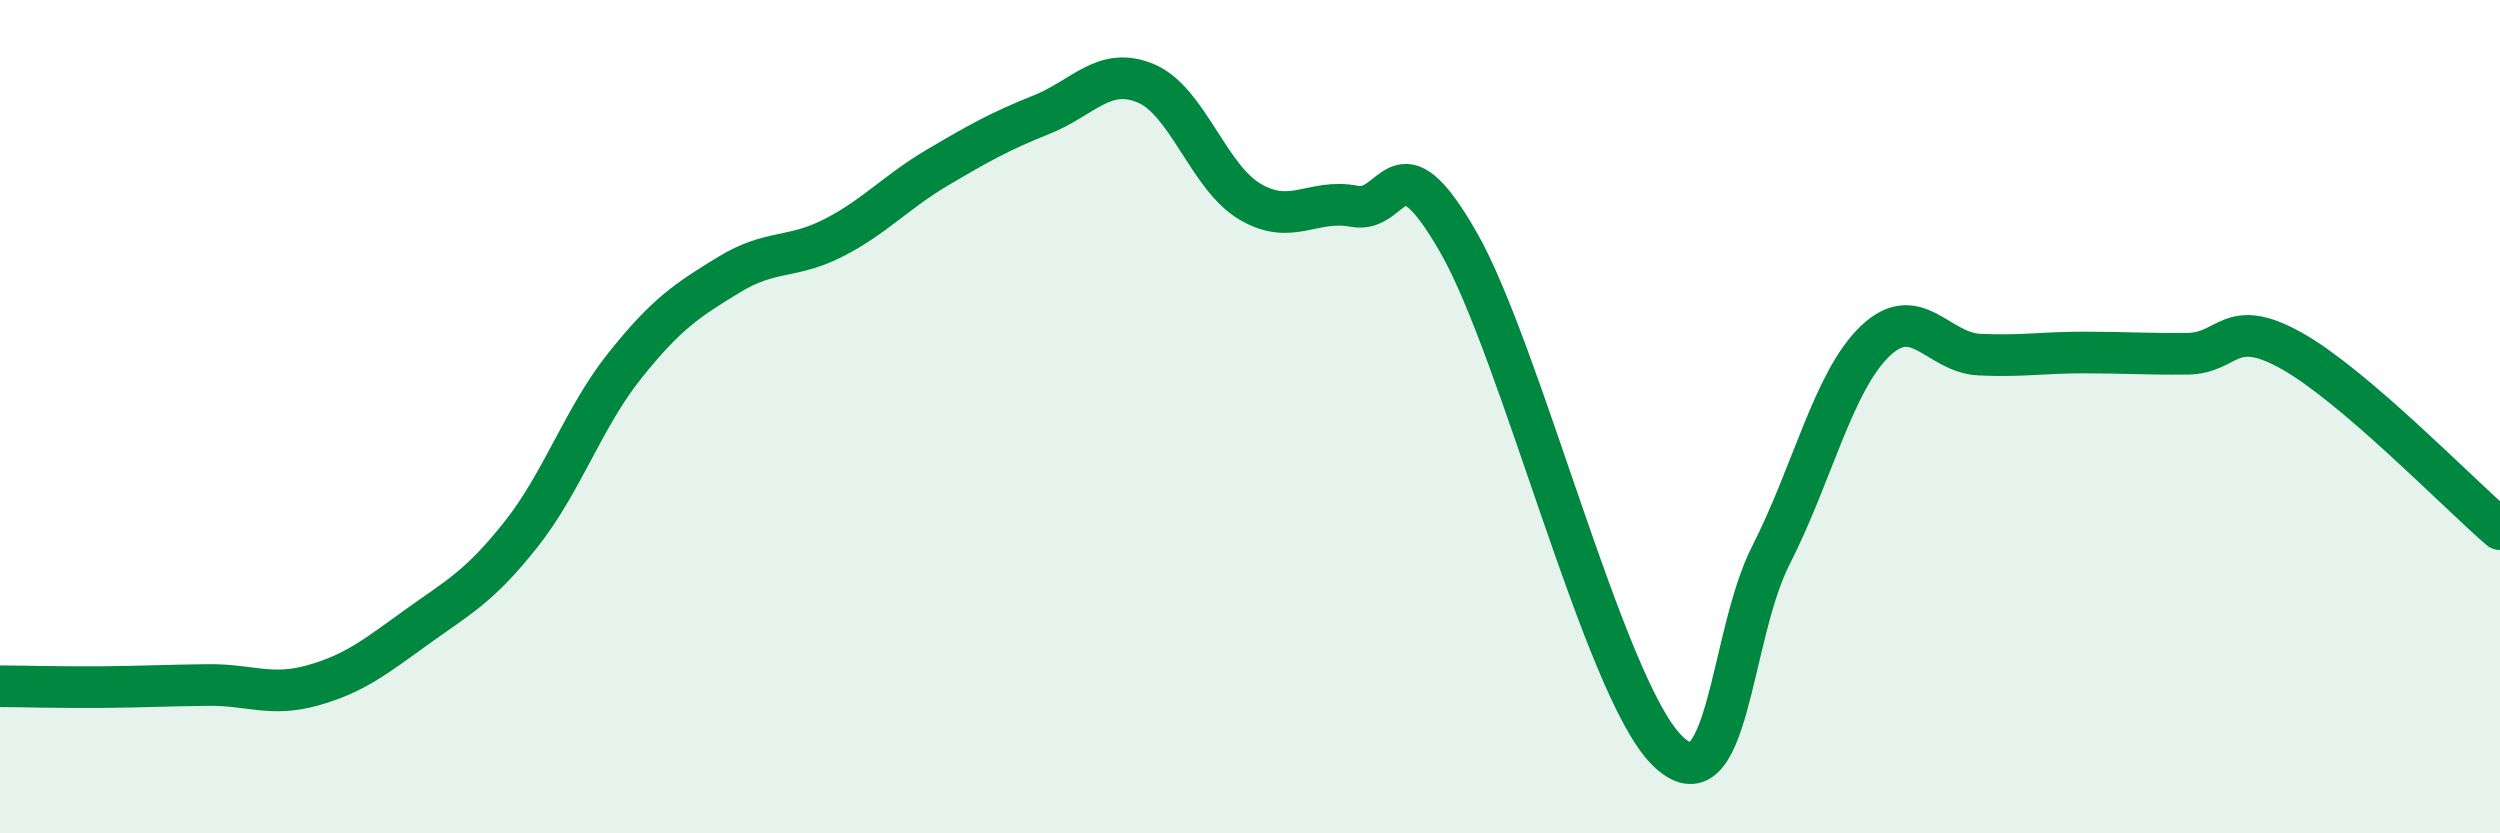
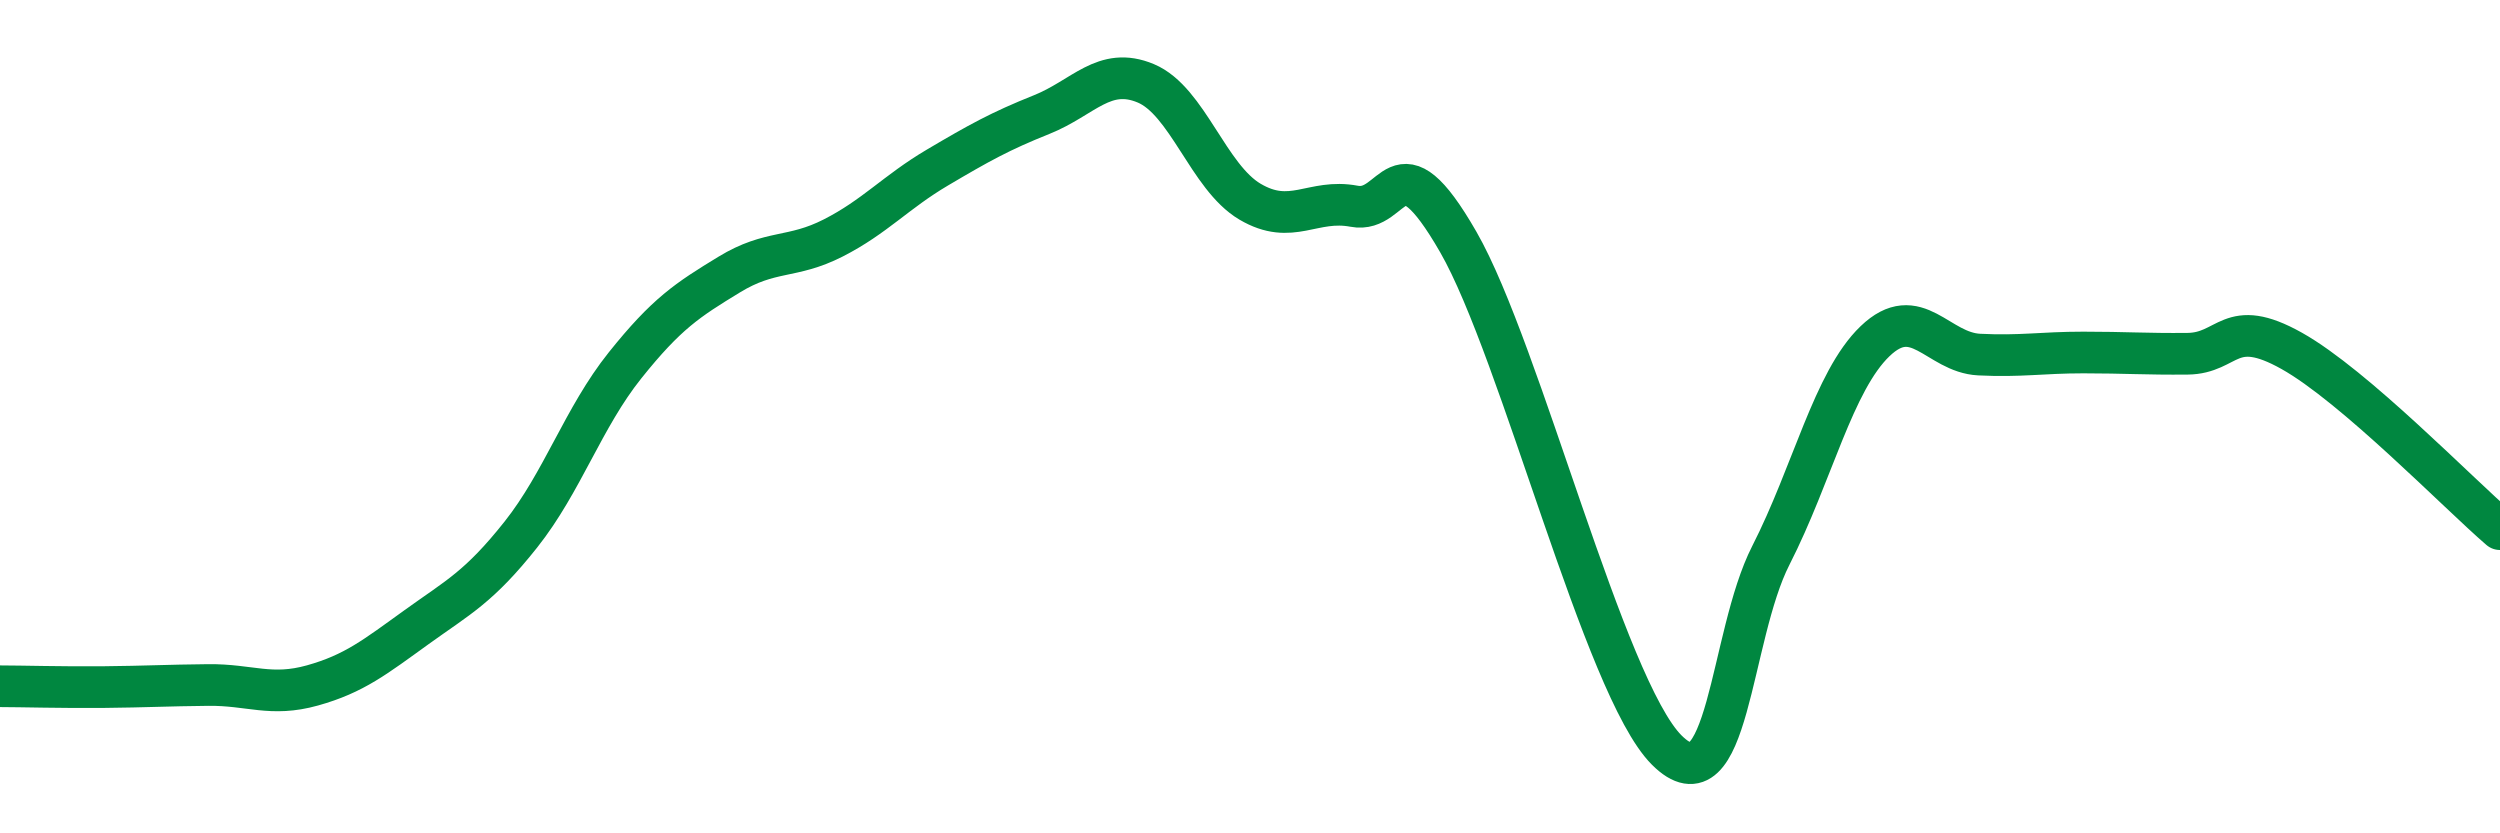
<svg xmlns="http://www.w3.org/2000/svg" width="60" height="20" viewBox="0 0 60 20">
-   <path d="M 0,16.47 C 0.5,16.47 1.5,16.5 2.5,16.49 C 3.5,16.48 4,16.45 5,16.44 C 6,16.43 6.5,16.73 7.5,16.45 C 8.5,16.17 9,15.77 10,15.05 C 11,14.33 11.5,14.09 12.5,12.83 C 13.5,11.57 14,10.02 15,8.77 C 16,7.52 16.5,7.2 17.5,6.59 C 18.5,5.98 19,6.22 20,5.71 C 21,5.2 21.5,4.61 22.5,4.02 C 23.5,3.43 24,3.15 25,2.75 C 26,2.35 26.5,1.58 27.5,2 C 28.5,2.42 29,4.25 30,4.84 C 31,5.43 31.5,4.76 32.5,4.95 C 33.5,5.14 33.5,3.2 35,5.81 C 36.5,8.42 38.5,16.5 40,18 C 41.5,19.5 41.5,15.29 42.5,13.33 C 43.5,11.37 44,9.15 45,8.19 C 46,7.23 46.5,8.46 47.5,8.51 C 48.5,8.56 49,8.46 50,8.46 C 51,8.46 51.5,8.5 52.5,8.49 C 53.5,8.48 53.5,7.58 55,8.42 C 56.5,9.26 59,11.84 60,12.7L60 20L0 20Z" fill="#008740" opacity="0.1" stroke-linecap="round" stroke-linejoin="round" />
  <path d="M 0,16.47 C 0.5,16.47 1.5,16.5 2.5,16.49 C 3.5,16.48 4,16.45 5,16.44 C 6,16.43 6.5,16.73 7.5,16.45 C 8.5,16.17 9,15.77 10,15.05 C 11,14.33 11.5,14.09 12.5,12.83 C 13.5,11.57 14,10.02 15,8.77 C 16,7.52 16.5,7.2 17.5,6.59 C 18.5,5.98 19,6.22 20,5.71 C 21,5.2 21.5,4.61 22.5,4.02 C 23.5,3.43 24,3.15 25,2.75 C 26,2.35 26.5,1.58 27.5,2 C 28.5,2.42 29,4.25 30,4.84 C 31,5.43 31.5,4.76 32.5,4.95 C 33.5,5.14 33.5,3.2 35,5.81 C 36.5,8.42 38.5,16.5 40,18 C 41.5,19.5 41.5,15.29 42.5,13.33 C 43.5,11.37 44,9.15 45,8.19 C 46,7.23 46.5,8.46 47.5,8.51 C 48.5,8.56 49,8.46 50,8.46 C 51,8.46 51.5,8.5 52.5,8.49 C 53.5,8.48 53.5,7.58 55,8.42 C 56.5,9.26 59,11.84 60,12.7" stroke="#008740" stroke-width="1" fill="none" stroke-linecap="round" stroke-linejoin="round" />
</svg>